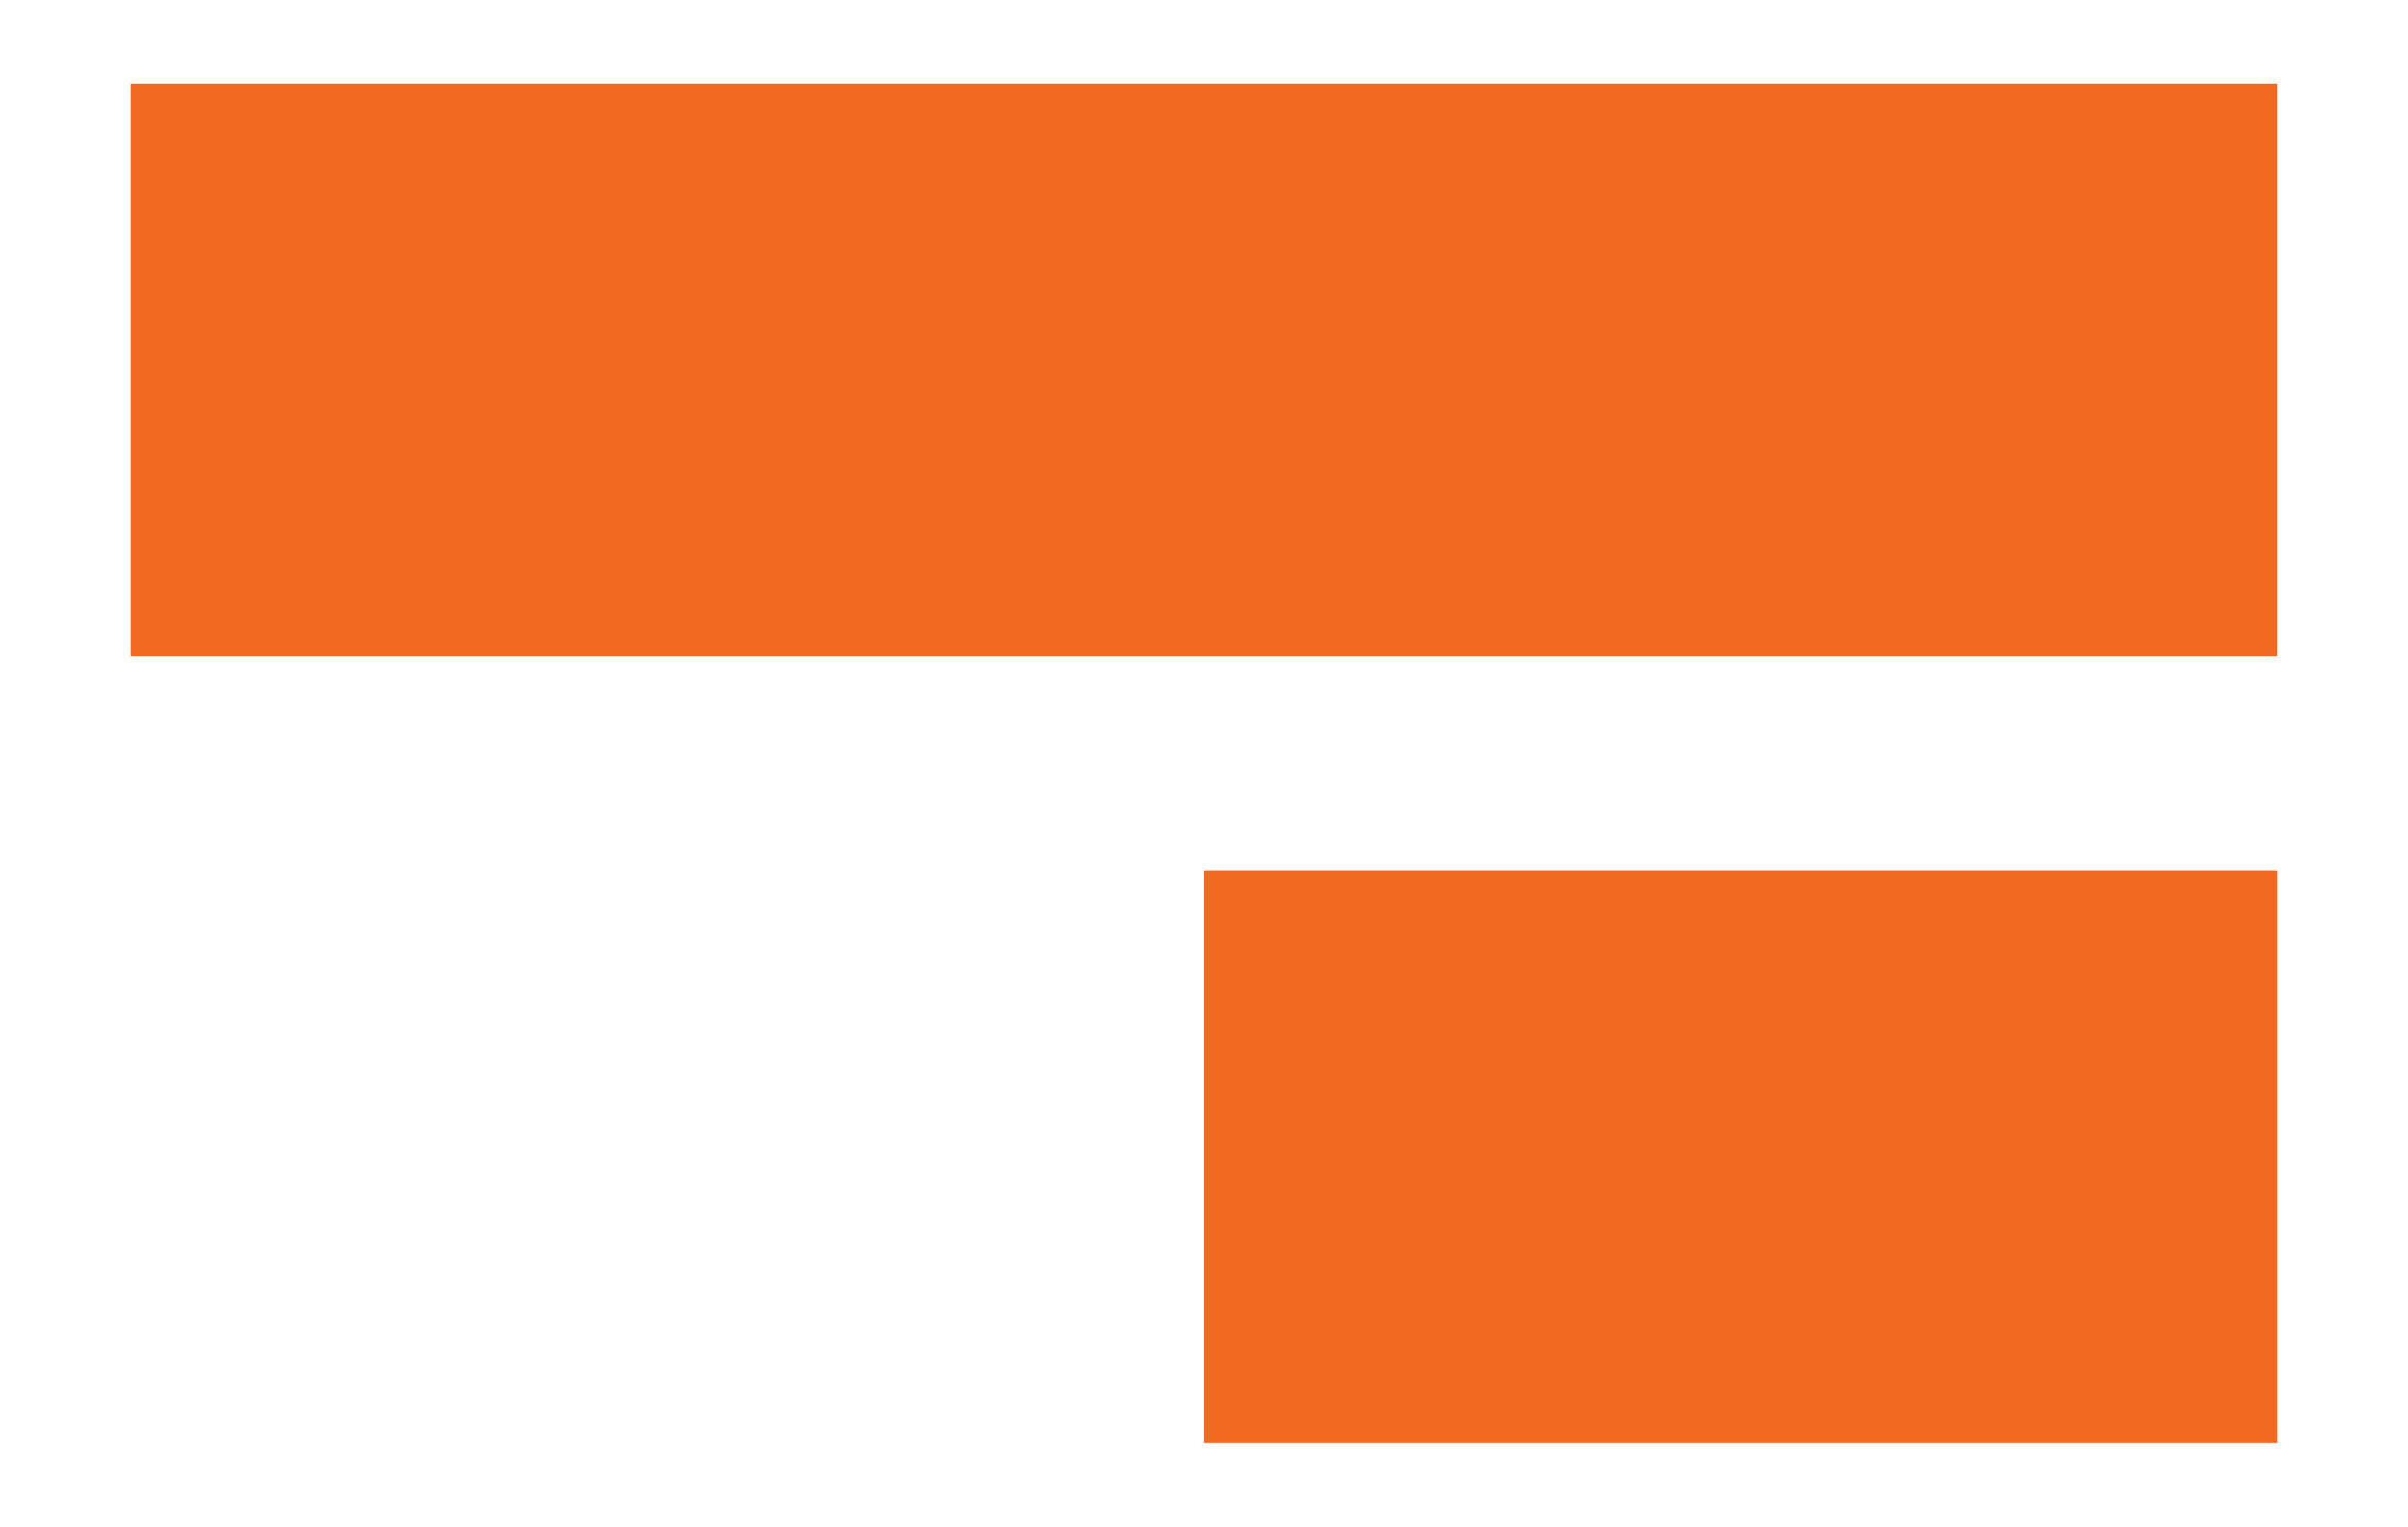
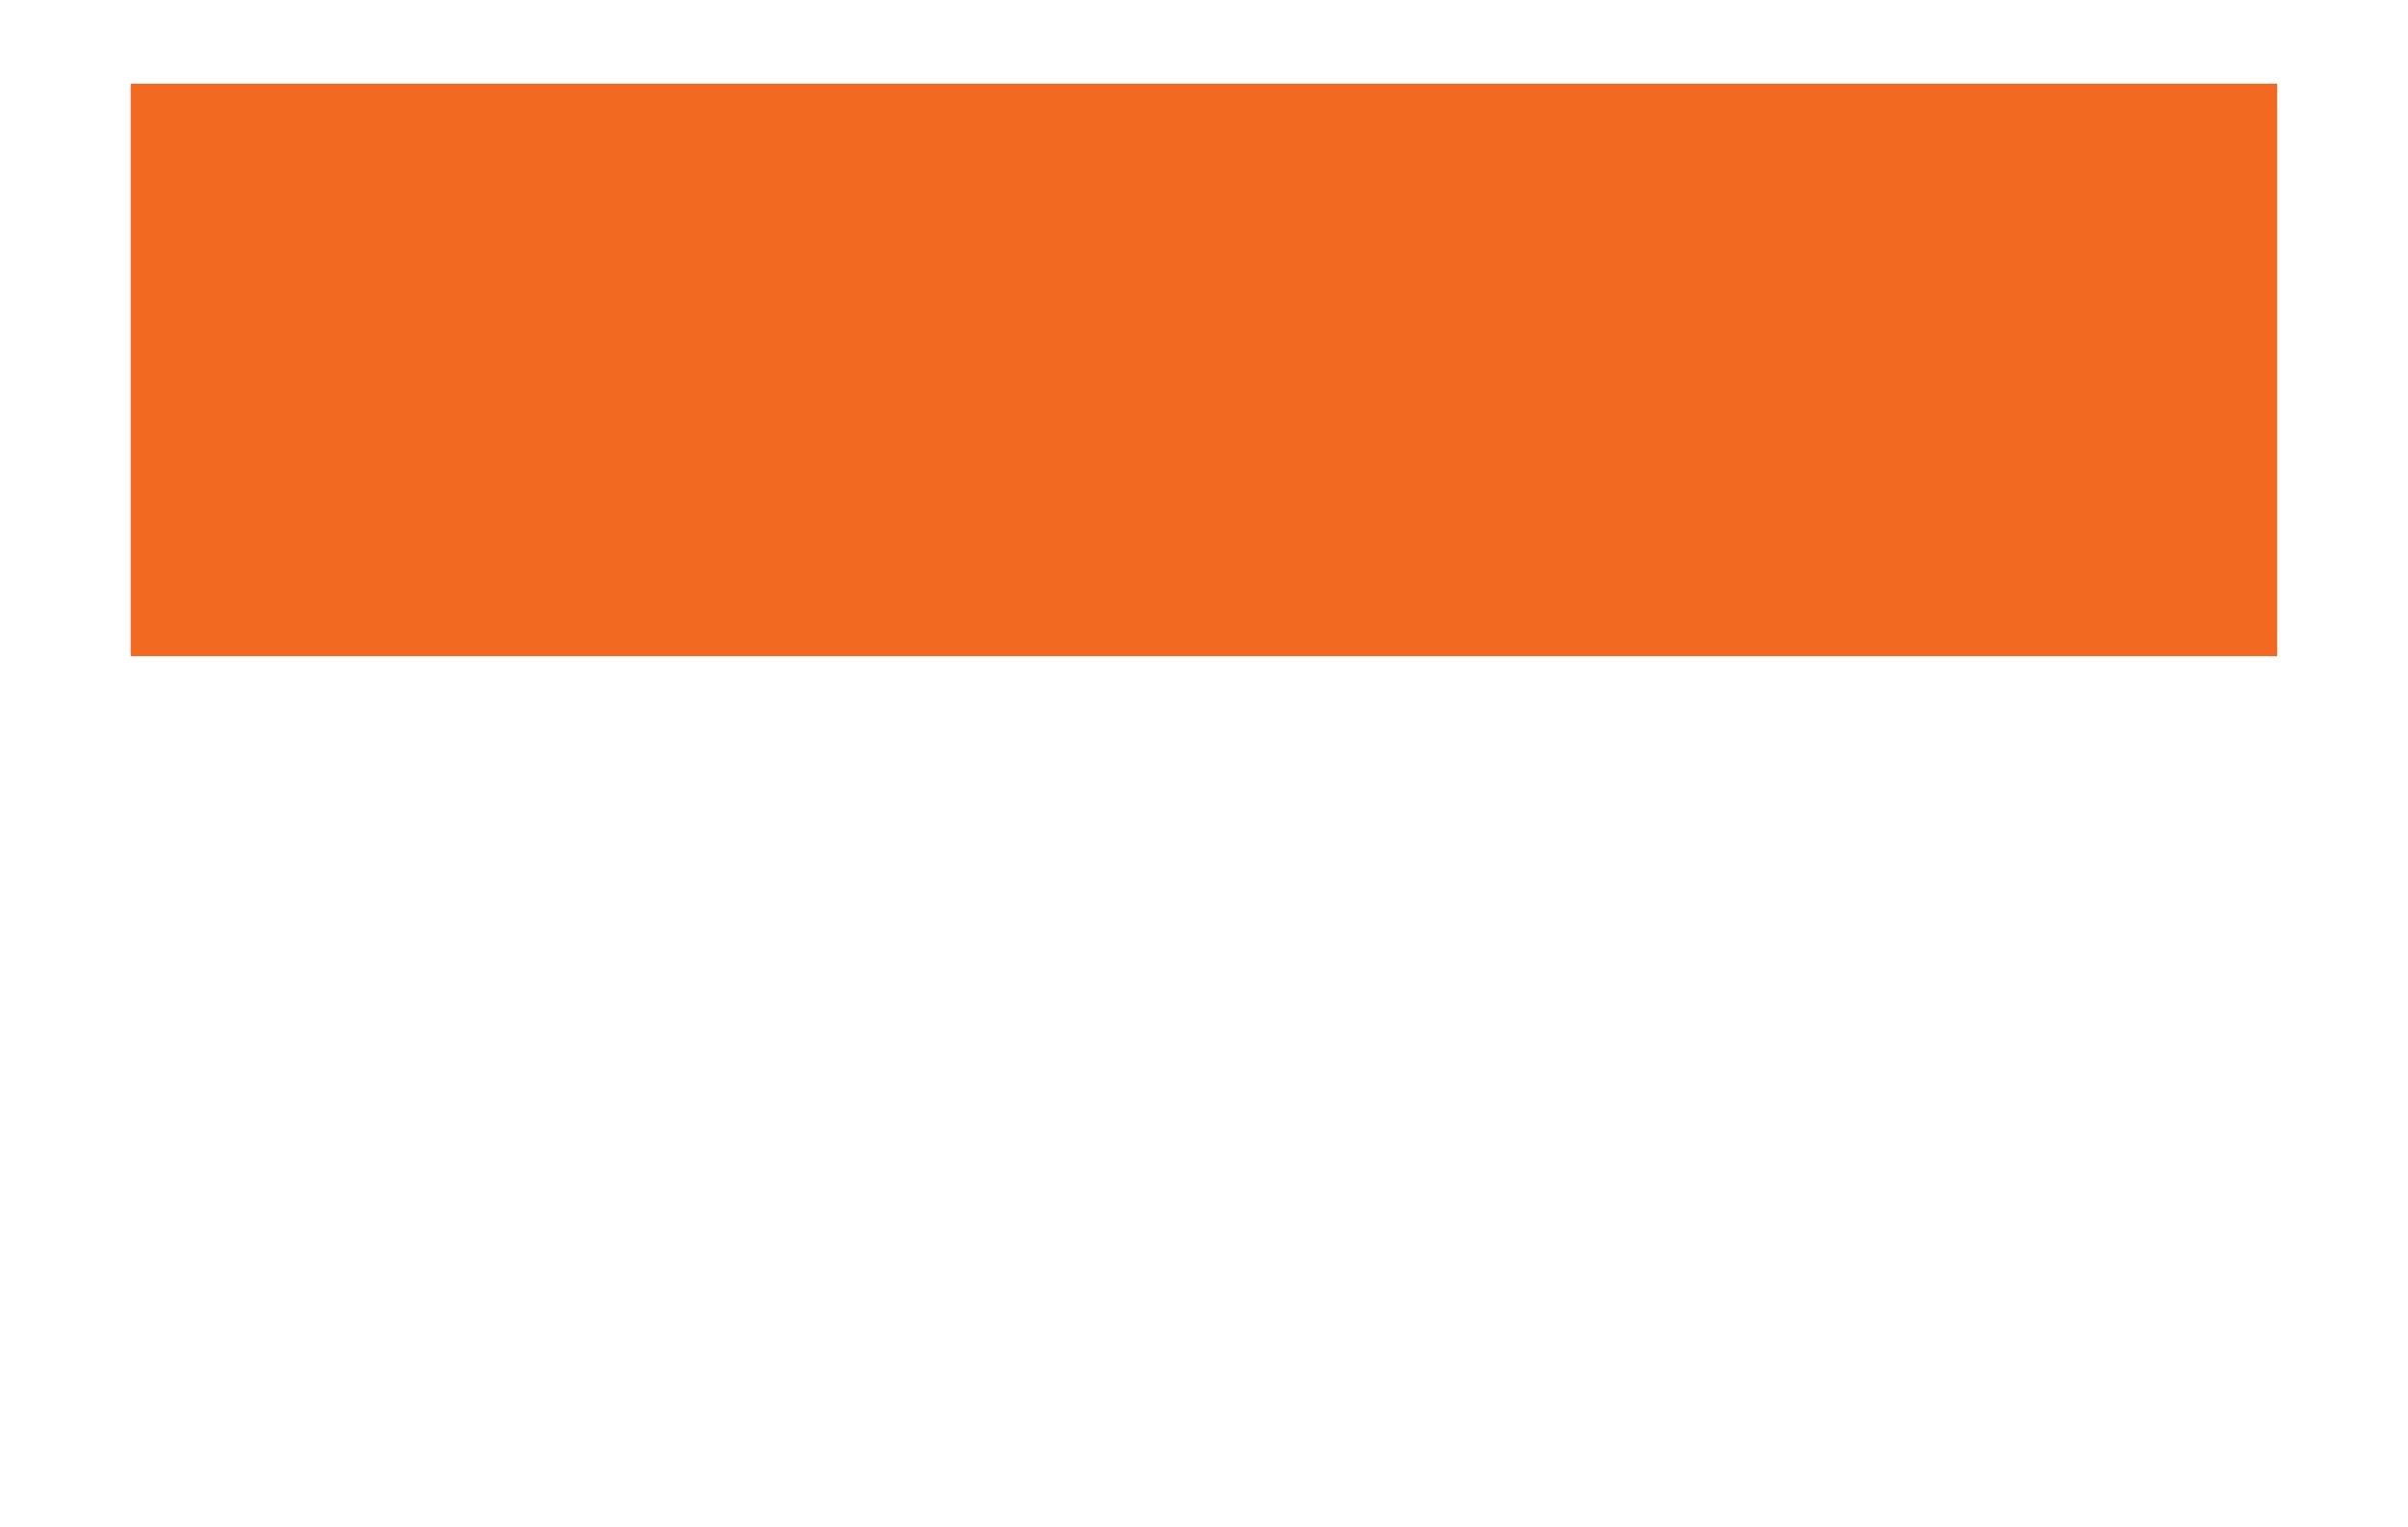
<svg xmlns="http://www.w3.org/2000/svg" id="Layer_1" viewBox="0 0 550 348.63">
  <defs>
    <style>.cls-1{fill:#f26a21;}</style>
  </defs>
  <rect class="cls-1" x="29.85" y="19.12" width="490.29" height="130.72" />
-   <rect class="cls-1" x="275" y="198.79" width="245.15" height="130.72" />
</svg>